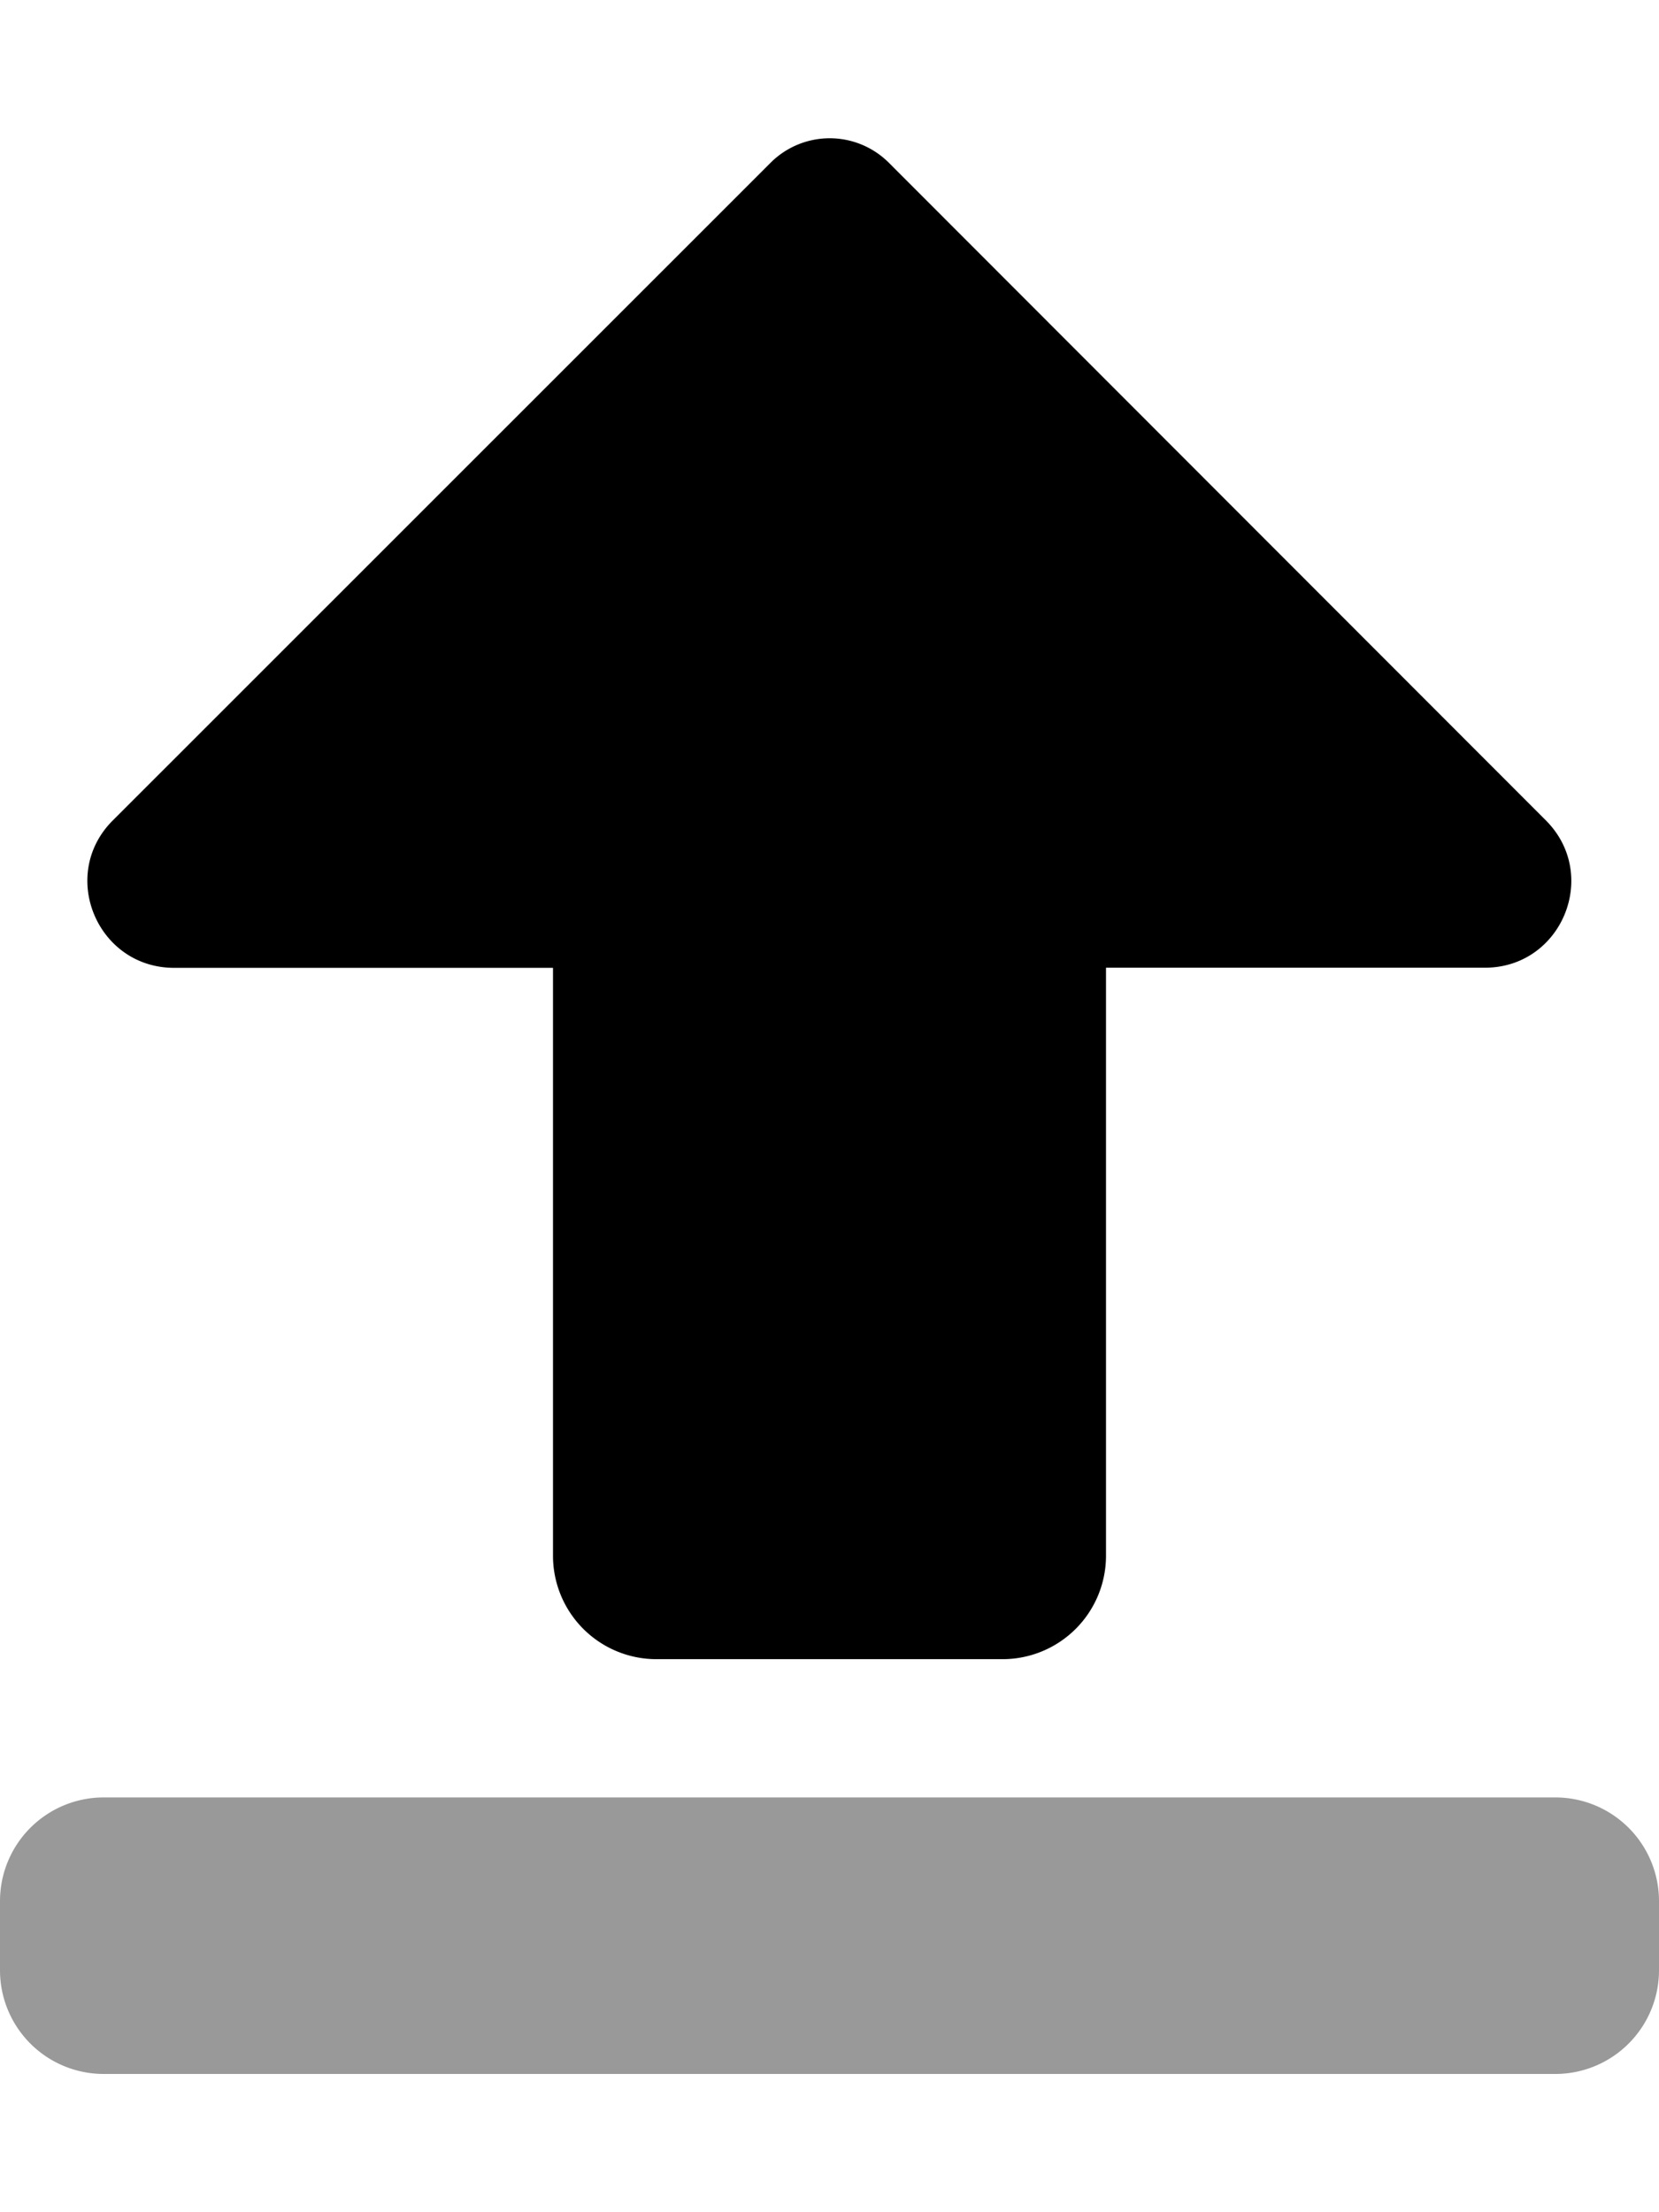
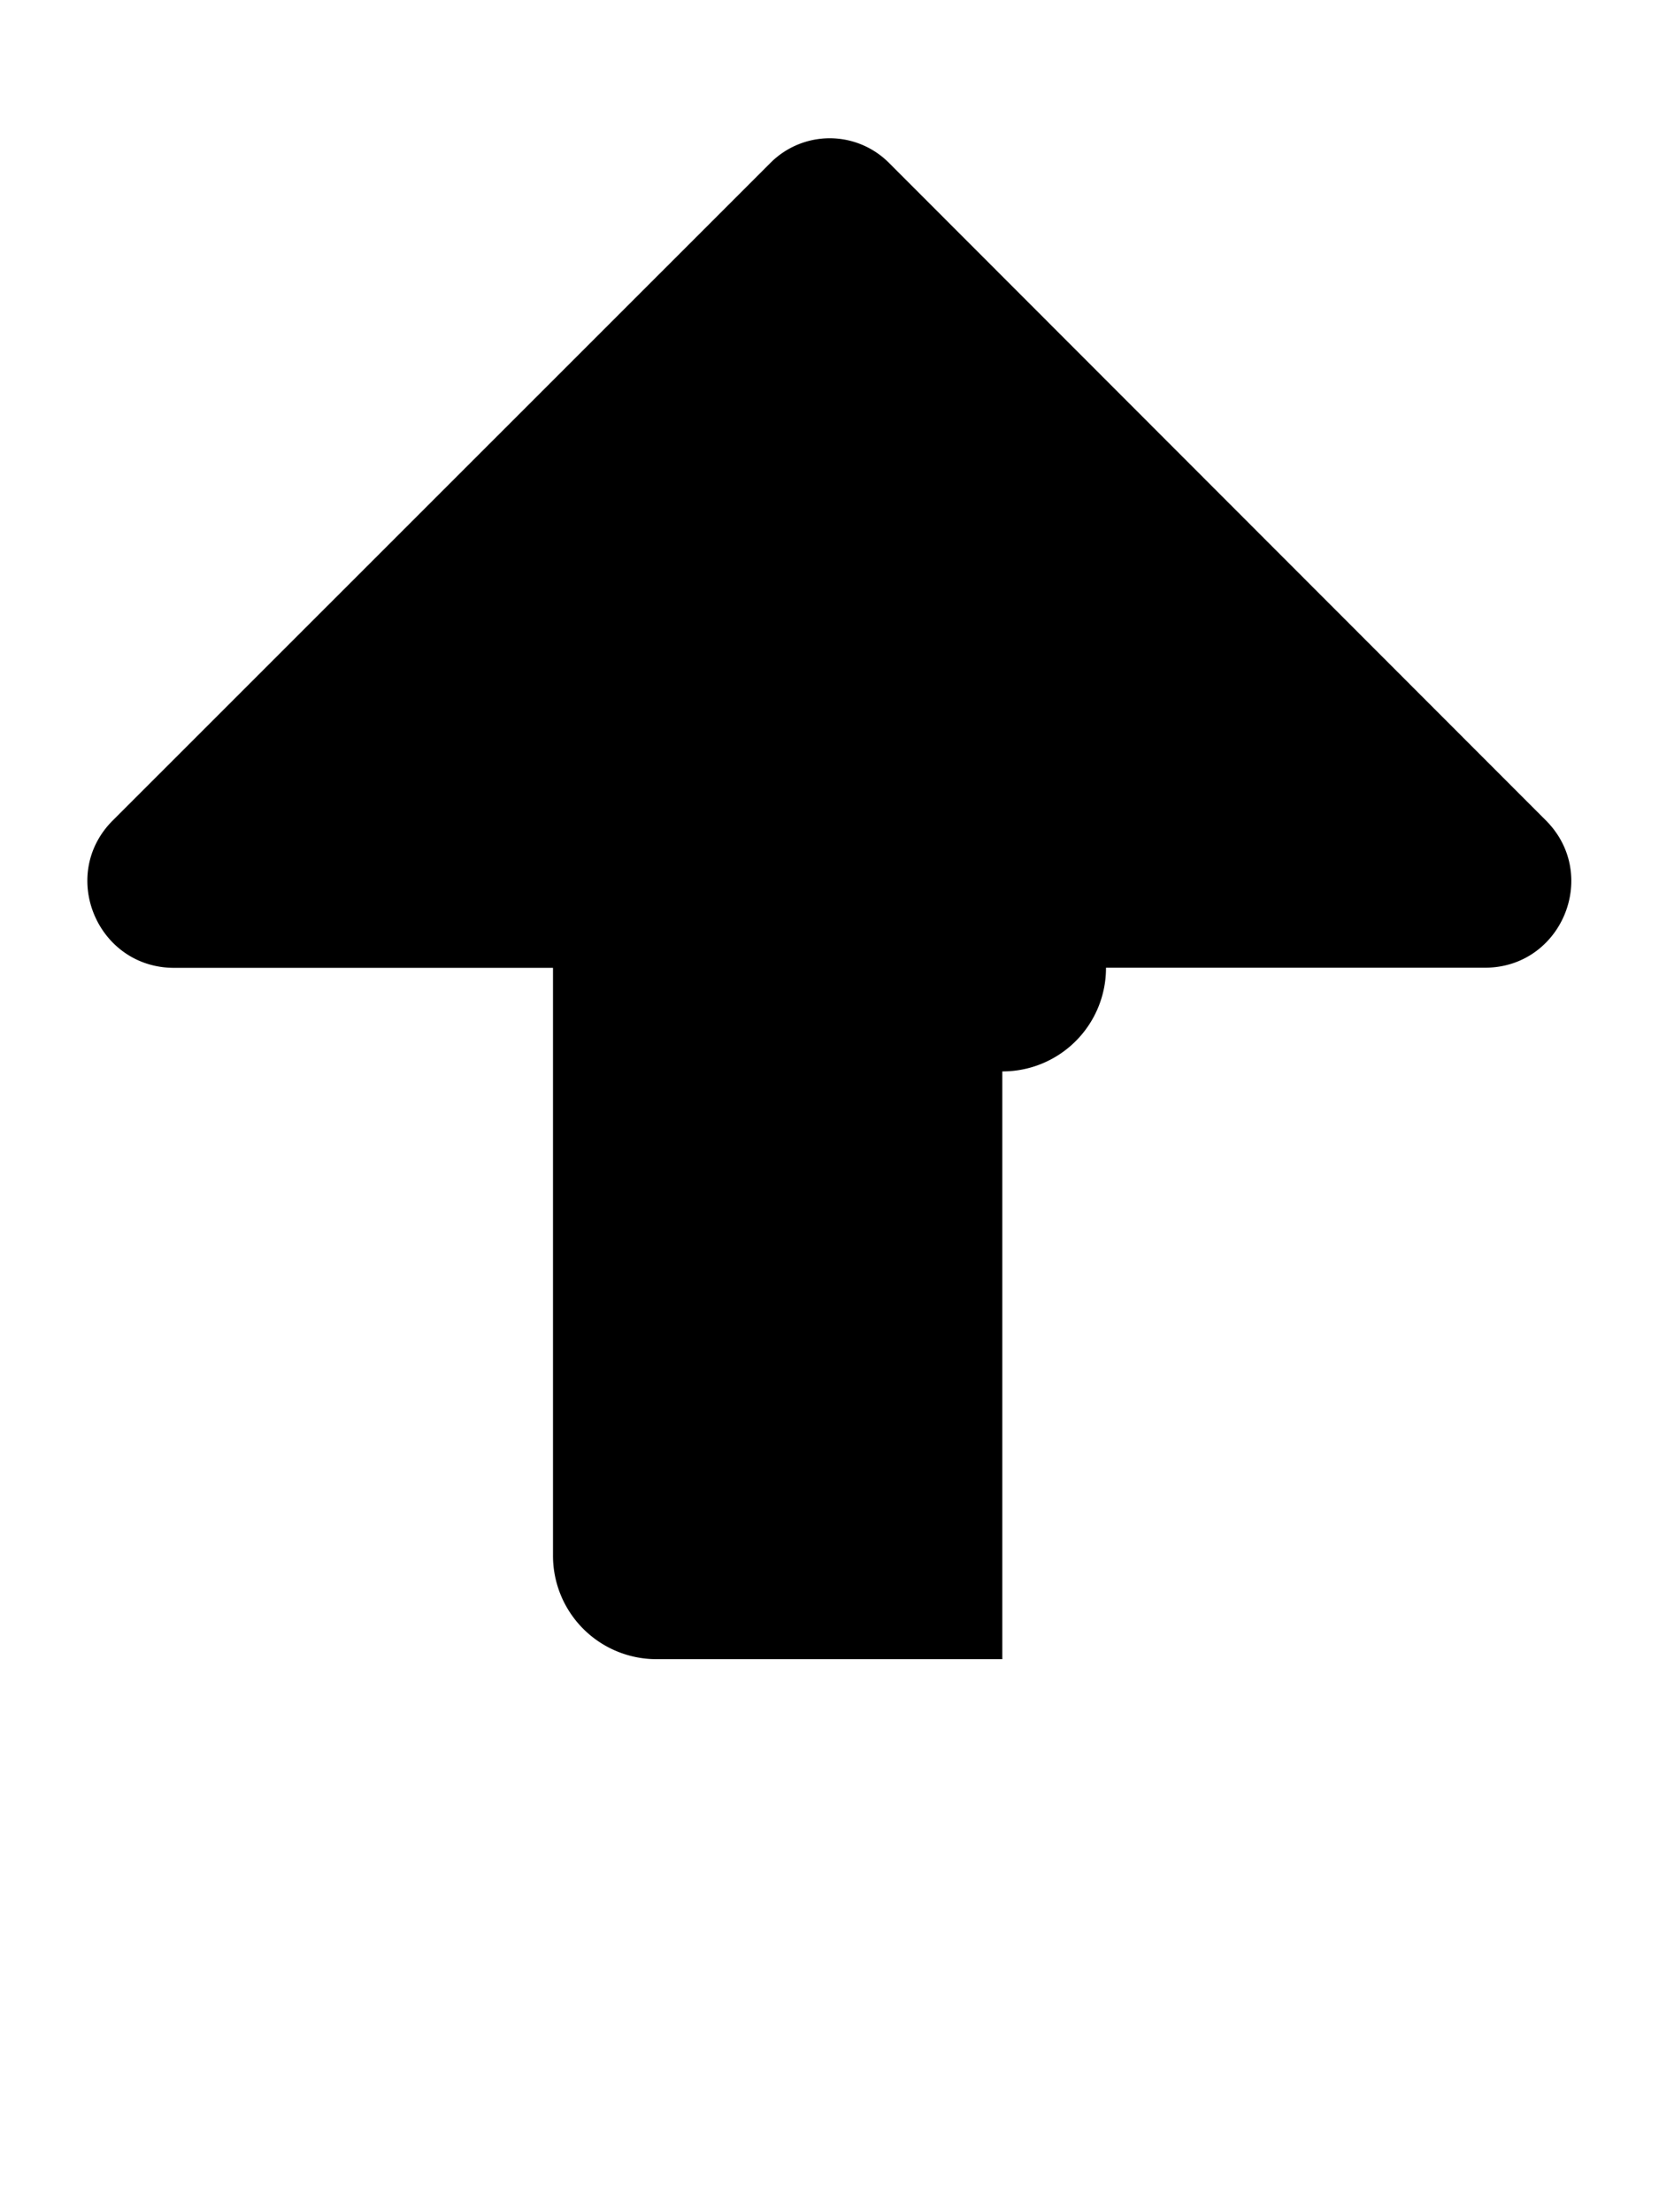
<svg xmlns="http://www.w3.org/2000/svg" viewBox="0 0 384 512">
  <defs>
    <style>.fa-secondary{opacity:.4}</style>
  </defs>
-   <path d="M360 480H24a24 24 0 0 1-24-24v-16a24 24 0 0 1 24-24h336a24 24 0 0 1 24 24v16a24 24 0 0 1-24 24z" class="fa-secondary" />
-   <path d="M232 384h-80a23.94 23.94 0 0 1-24-24V224H40.3c-17.8 0-26.8-21.51-14.2-34.11L178.4 37.63a19.36 19.36 0 0 1 27.3 0l152.1 152.23c12.6 12.6 3.7 34.11-14.1 34.11H256V360a23.94 23.94 0 0 1-24 24z" class="fa-primary" />
+   <path d="M232 384h-80a23.94 23.94 0 0 1-24-24V224H40.3c-17.8 0-26.8-21.51-14.2-34.11L178.4 37.63a19.36 19.36 0 0 1 27.3 0l152.1 152.23c12.6 12.6 3.7 34.11-14.1 34.11H256a23.94 23.94 0 0 1-24 24z" class="fa-primary" />
</svg>